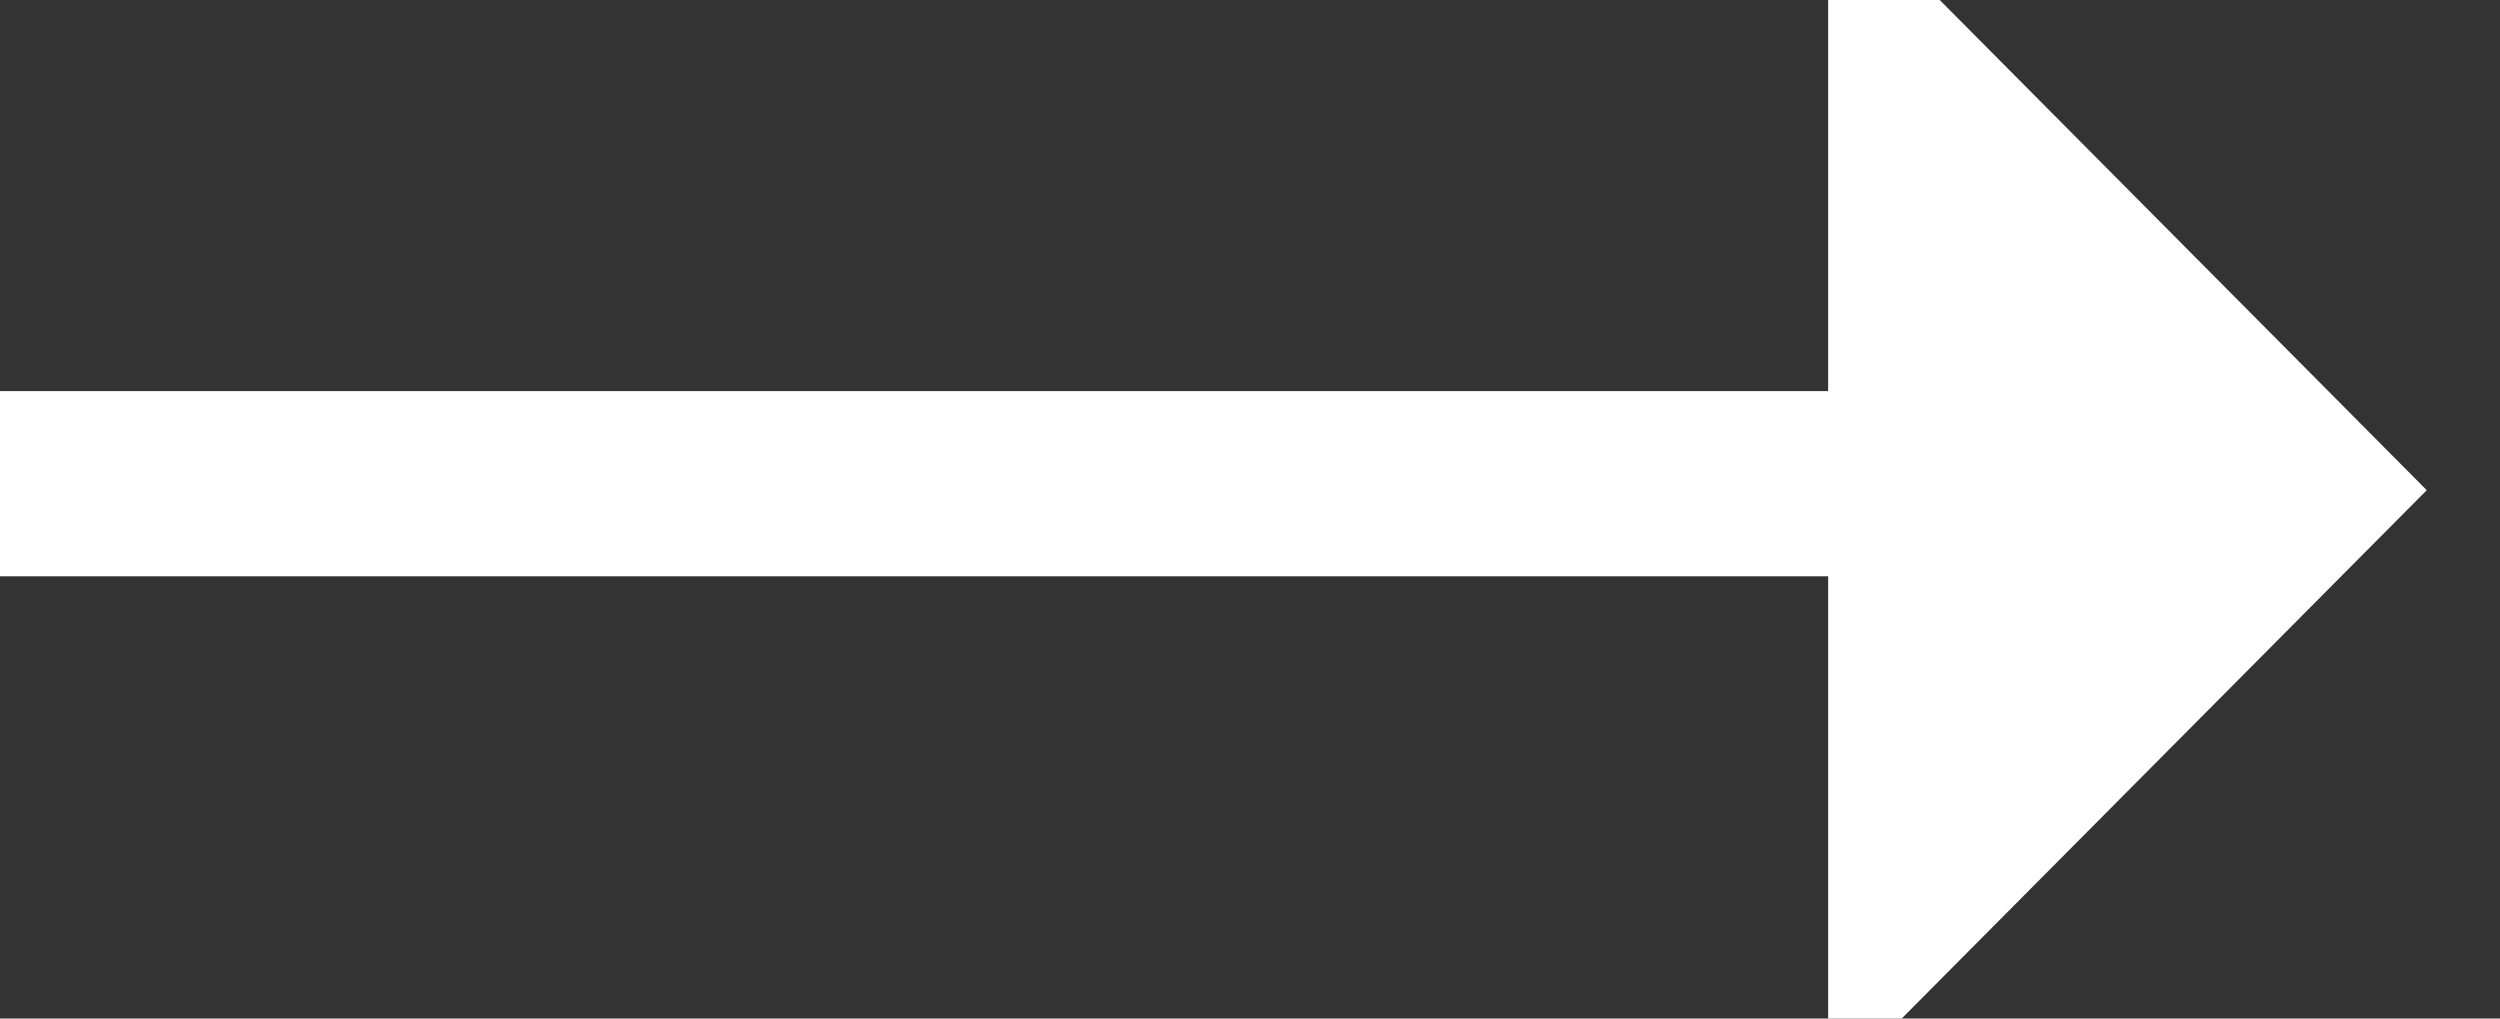
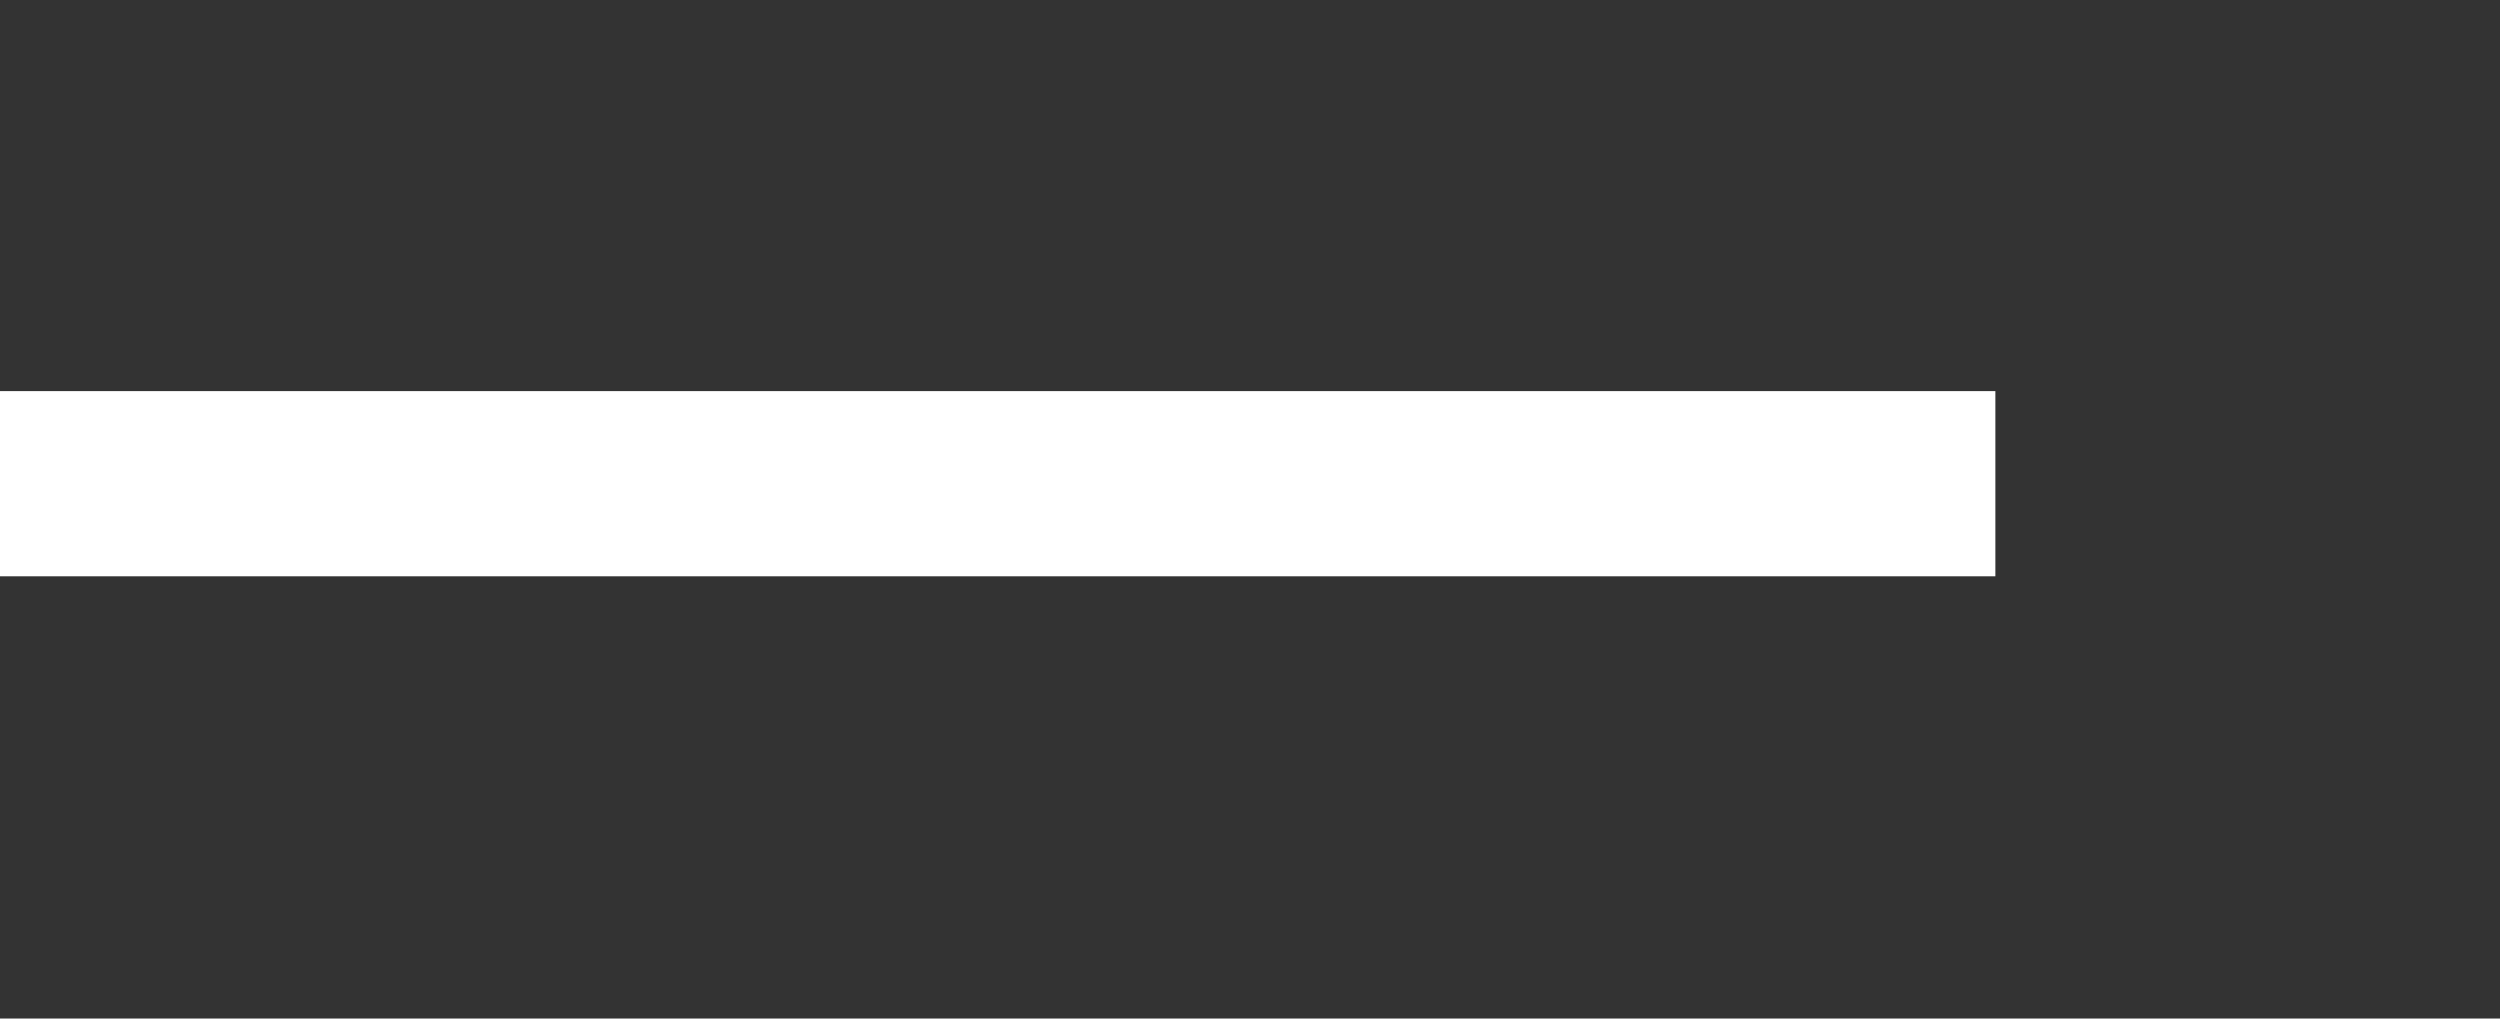
<svg xmlns="http://www.w3.org/2000/svg" width="27px" height="11px" viewBox="0 0 27 11" version="1.1">
  <rect x="0" y="0" width="27" height="11" fill="#333333" stroke="none" />
  <title>Arrow</title>
  <desc>Created with Sketch.</desc>
  <defs />
  <g id="Homepage" stroke="none" stroke-width="1" fill="none" fill-rule="evenodd">
    <g id="Homepage-slide-2-expand" transform="translate(-914, -820)" stroke="#FFFFFF">
      <g id="Group-2" transform="translate(781, 806)">
        <g id="Group-3" transform="translate(133, 14)">
-           <polygon id="Path-2" fill="#FFFFFF" points="20.244 10.587 20.244 0 25.504 5.294" />
          <path d="M21.55,5.224 L9.09494702e-13,5.224" id="Path-3" stroke-width="2" />
        </g>
      </g>
    </g>
  </g>
</svg>